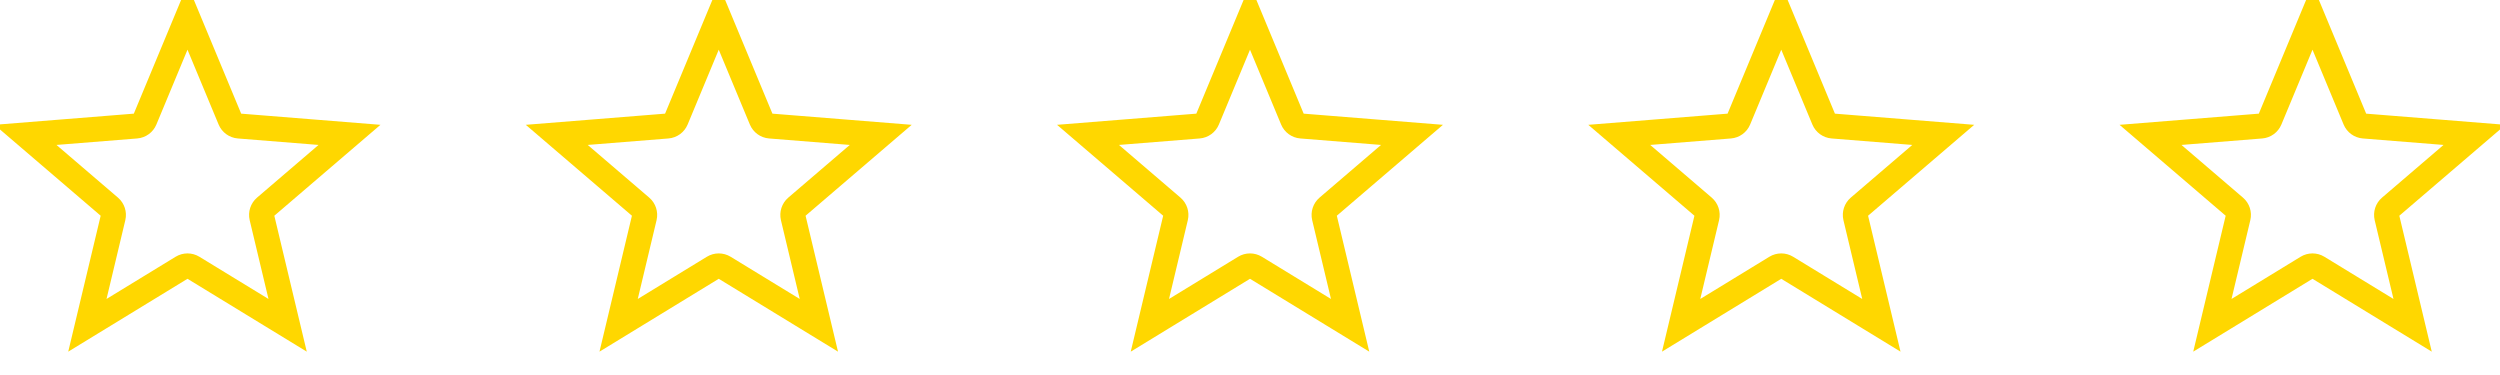
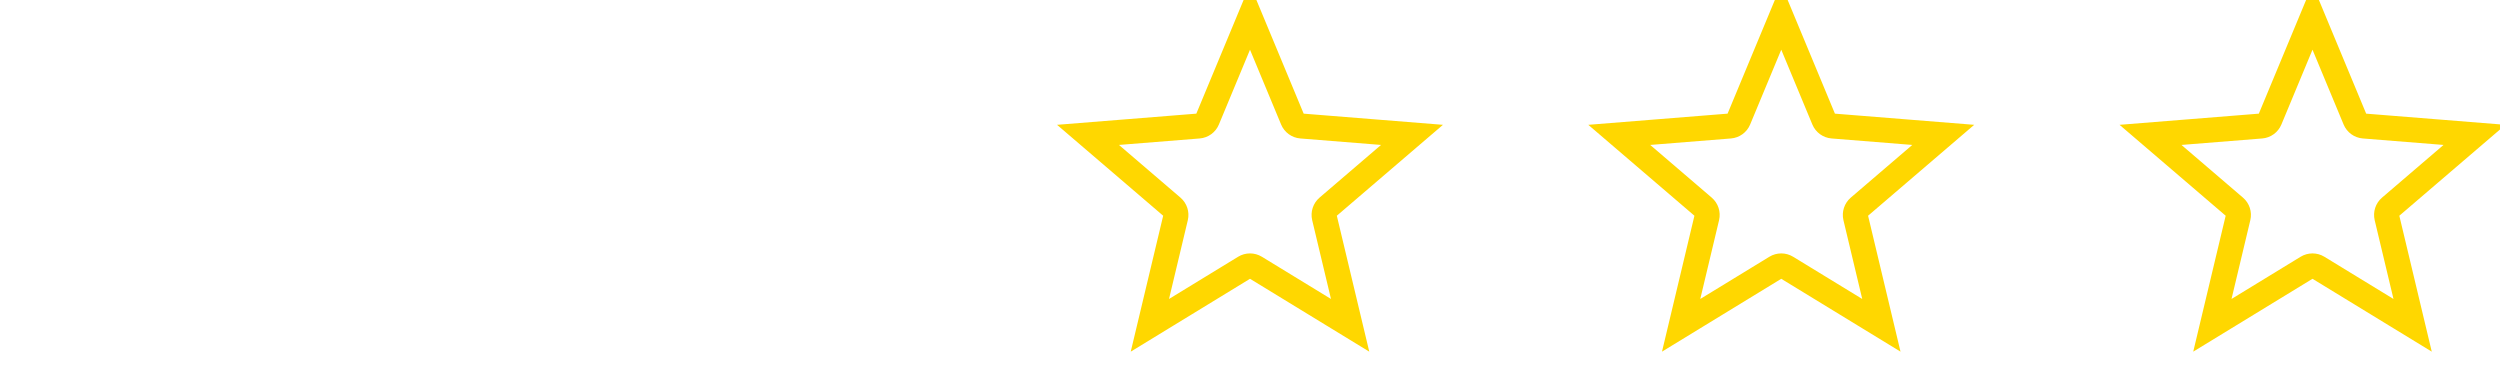
<svg xmlns="http://www.w3.org/2000/svg" width="80" height="12" viewBox="0 0 80 12" fill="none">
-   <path d="M4.635 3.831L6 0.549L7.365 3.831C7.412 3.944 7.519 4.022 7.642 4.032L11.184 4.316L8.485 6.628C8.392 6.708 8.351 6.833 8.379 6.953L9.204 10.41L6.171 8.557C6.066 8.493 5.934 8.493 5.829 8.557L2.796 10.41L3.621 6.953C3.649 6.833 3.608 6.708 3.515 6.628L0.816 4.316L4.358 4.032C4.481 4.022 4.588 3.944 4.635 3.831Z" stroke="#FFD700" stroke-width="0.8" />
-   <path d="M21.635 3.831L23 0.549L24.365 3.831C24.412 3.944 24.519 4.022 24.642 4.032L28.184 4.316L25.485 6.628C25.392 6.708 25.351 6.833 25.379 6.953L26.204 10.41L23.171 8.557C23.066 8.493 22.934 8.493 22.829 8.557L19.796 10.41L20.621 6.953C20.649 6.833 20.608 6.708 20.515 6.628L17.816 4.316L21.358 4.032C21.481 4.022 21.588 3.944 21.635 3.831Z" stroke="#FFD700" stroke-width="0.8" />
  <path d="M38.635 3.831L40 0.549L41.365 3.831C41.412 3.944 41.519 4.022 41.642 4.032L45.184 4.316L42.485 6.628C42.392 6.708 42.351 6.833 42.379 6.953L43.204 10.41L40.171 8.557C40.066 8.493 39.934 8.493 39.829 8.557L36.796 10.41L37.621 6.953C37.649 6.833 37.608 6.708 37.515 6.628L34.816 4.316L38.358 4.032C38.481 4.022 38.588 3.944 38.635 3.831Z" stroke="#FFD700" stroke-width="0.8" />
  <path d="M55.635 3.831L57 0.549L58.365 3.831C58.412 3.944 58.519 4.022 58.642 4.032L62.184 4.316L59.485 6.628C59.392 6.708 59.351 6.833 59.379 6.953L60.204 10.41L57.171 8.557C57.066 8.493 56.934 8.493 56.829 8.557L53.796 10.41L54.621 6.953C54.649 6.833 54.608 6.708 54.515 6.628L51.816 4.316L55.358 4.032C55.481 4.022 55.588 3.944 55.635 3.831Z" stroke="#FFD700" stroke-width="0.8" />
  <path d="M72.635 3.831L74 0.549L75.365 3.831C75.412 3.944 75.519 4.022 75.641 4.032L79.184 4.316L76.485 6.628C76.391 6.708 76.351 6.833 76.379 6.953L77.204 10.41L74.171 8.557C74.066 8.493 73.934 8.493 73.829 8.557L70.796 10.41L71.621 6.953C71.649 6.833 71.609 6.708 71.515 6.628L68.816 4.316L72.359 4.032C72.481 4.022 72.588 3.944 72.635 3.831Z" stroke="#FFD700" stroke-width="0.8" />
</svg>